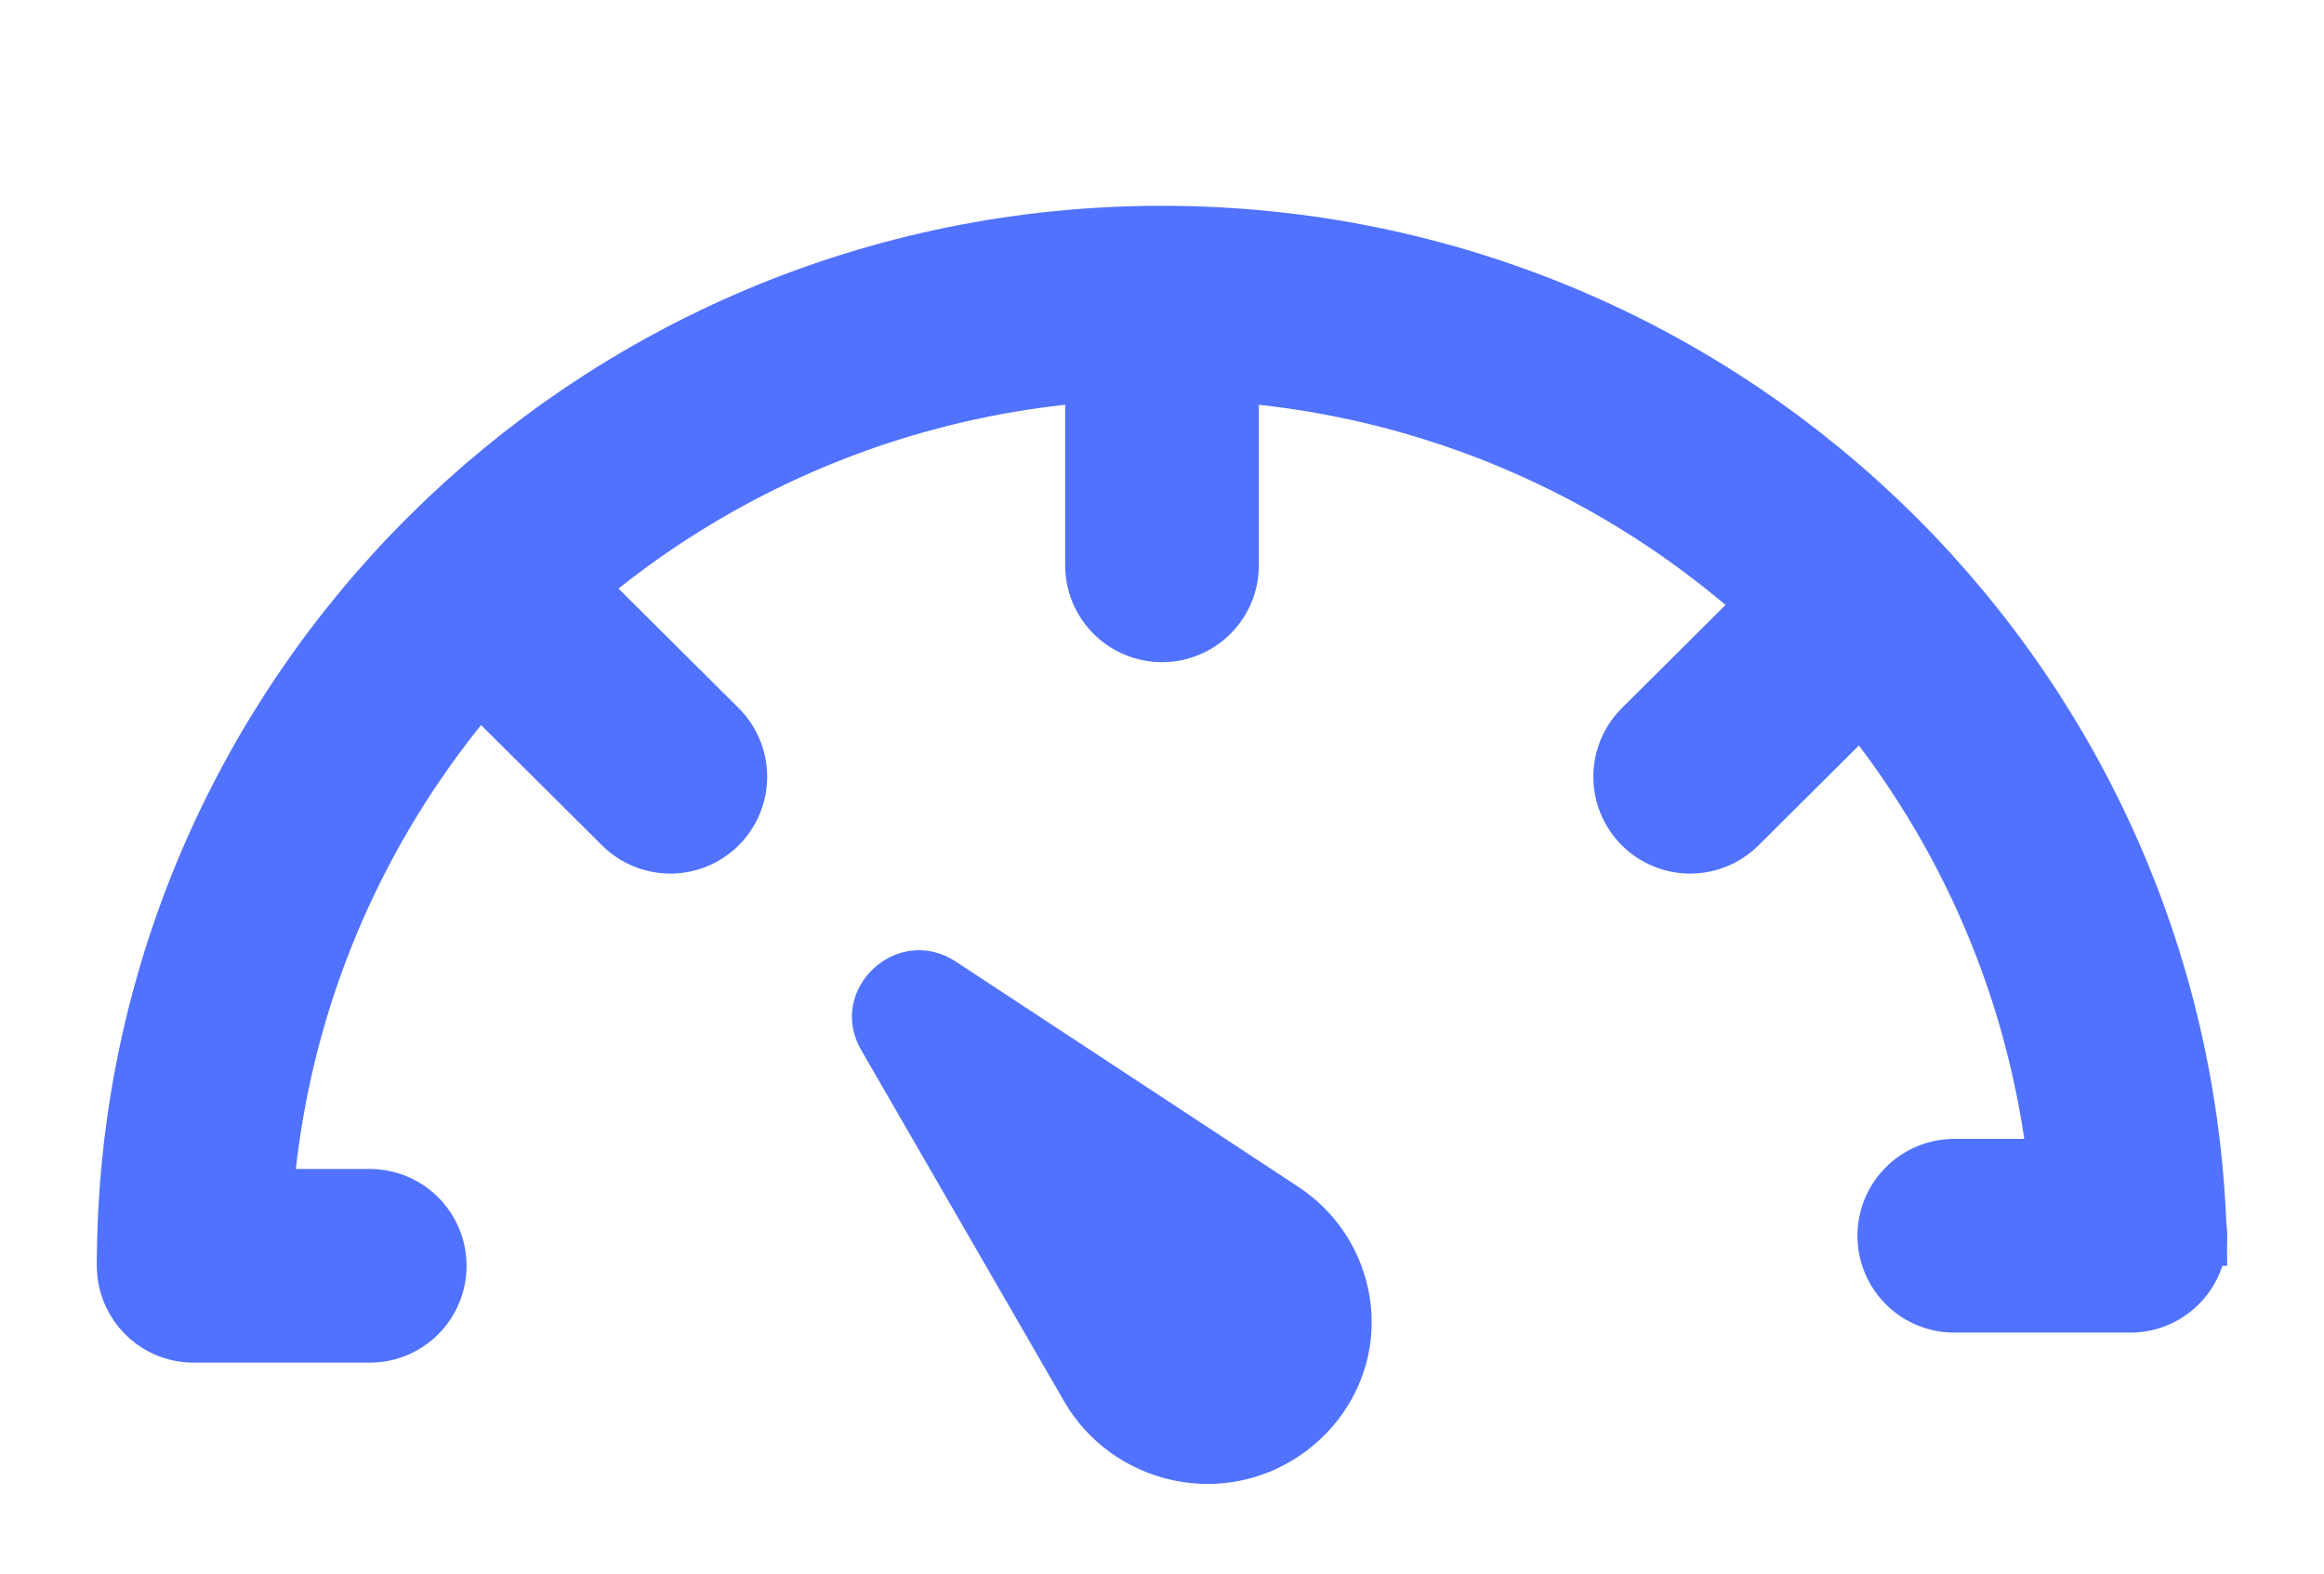
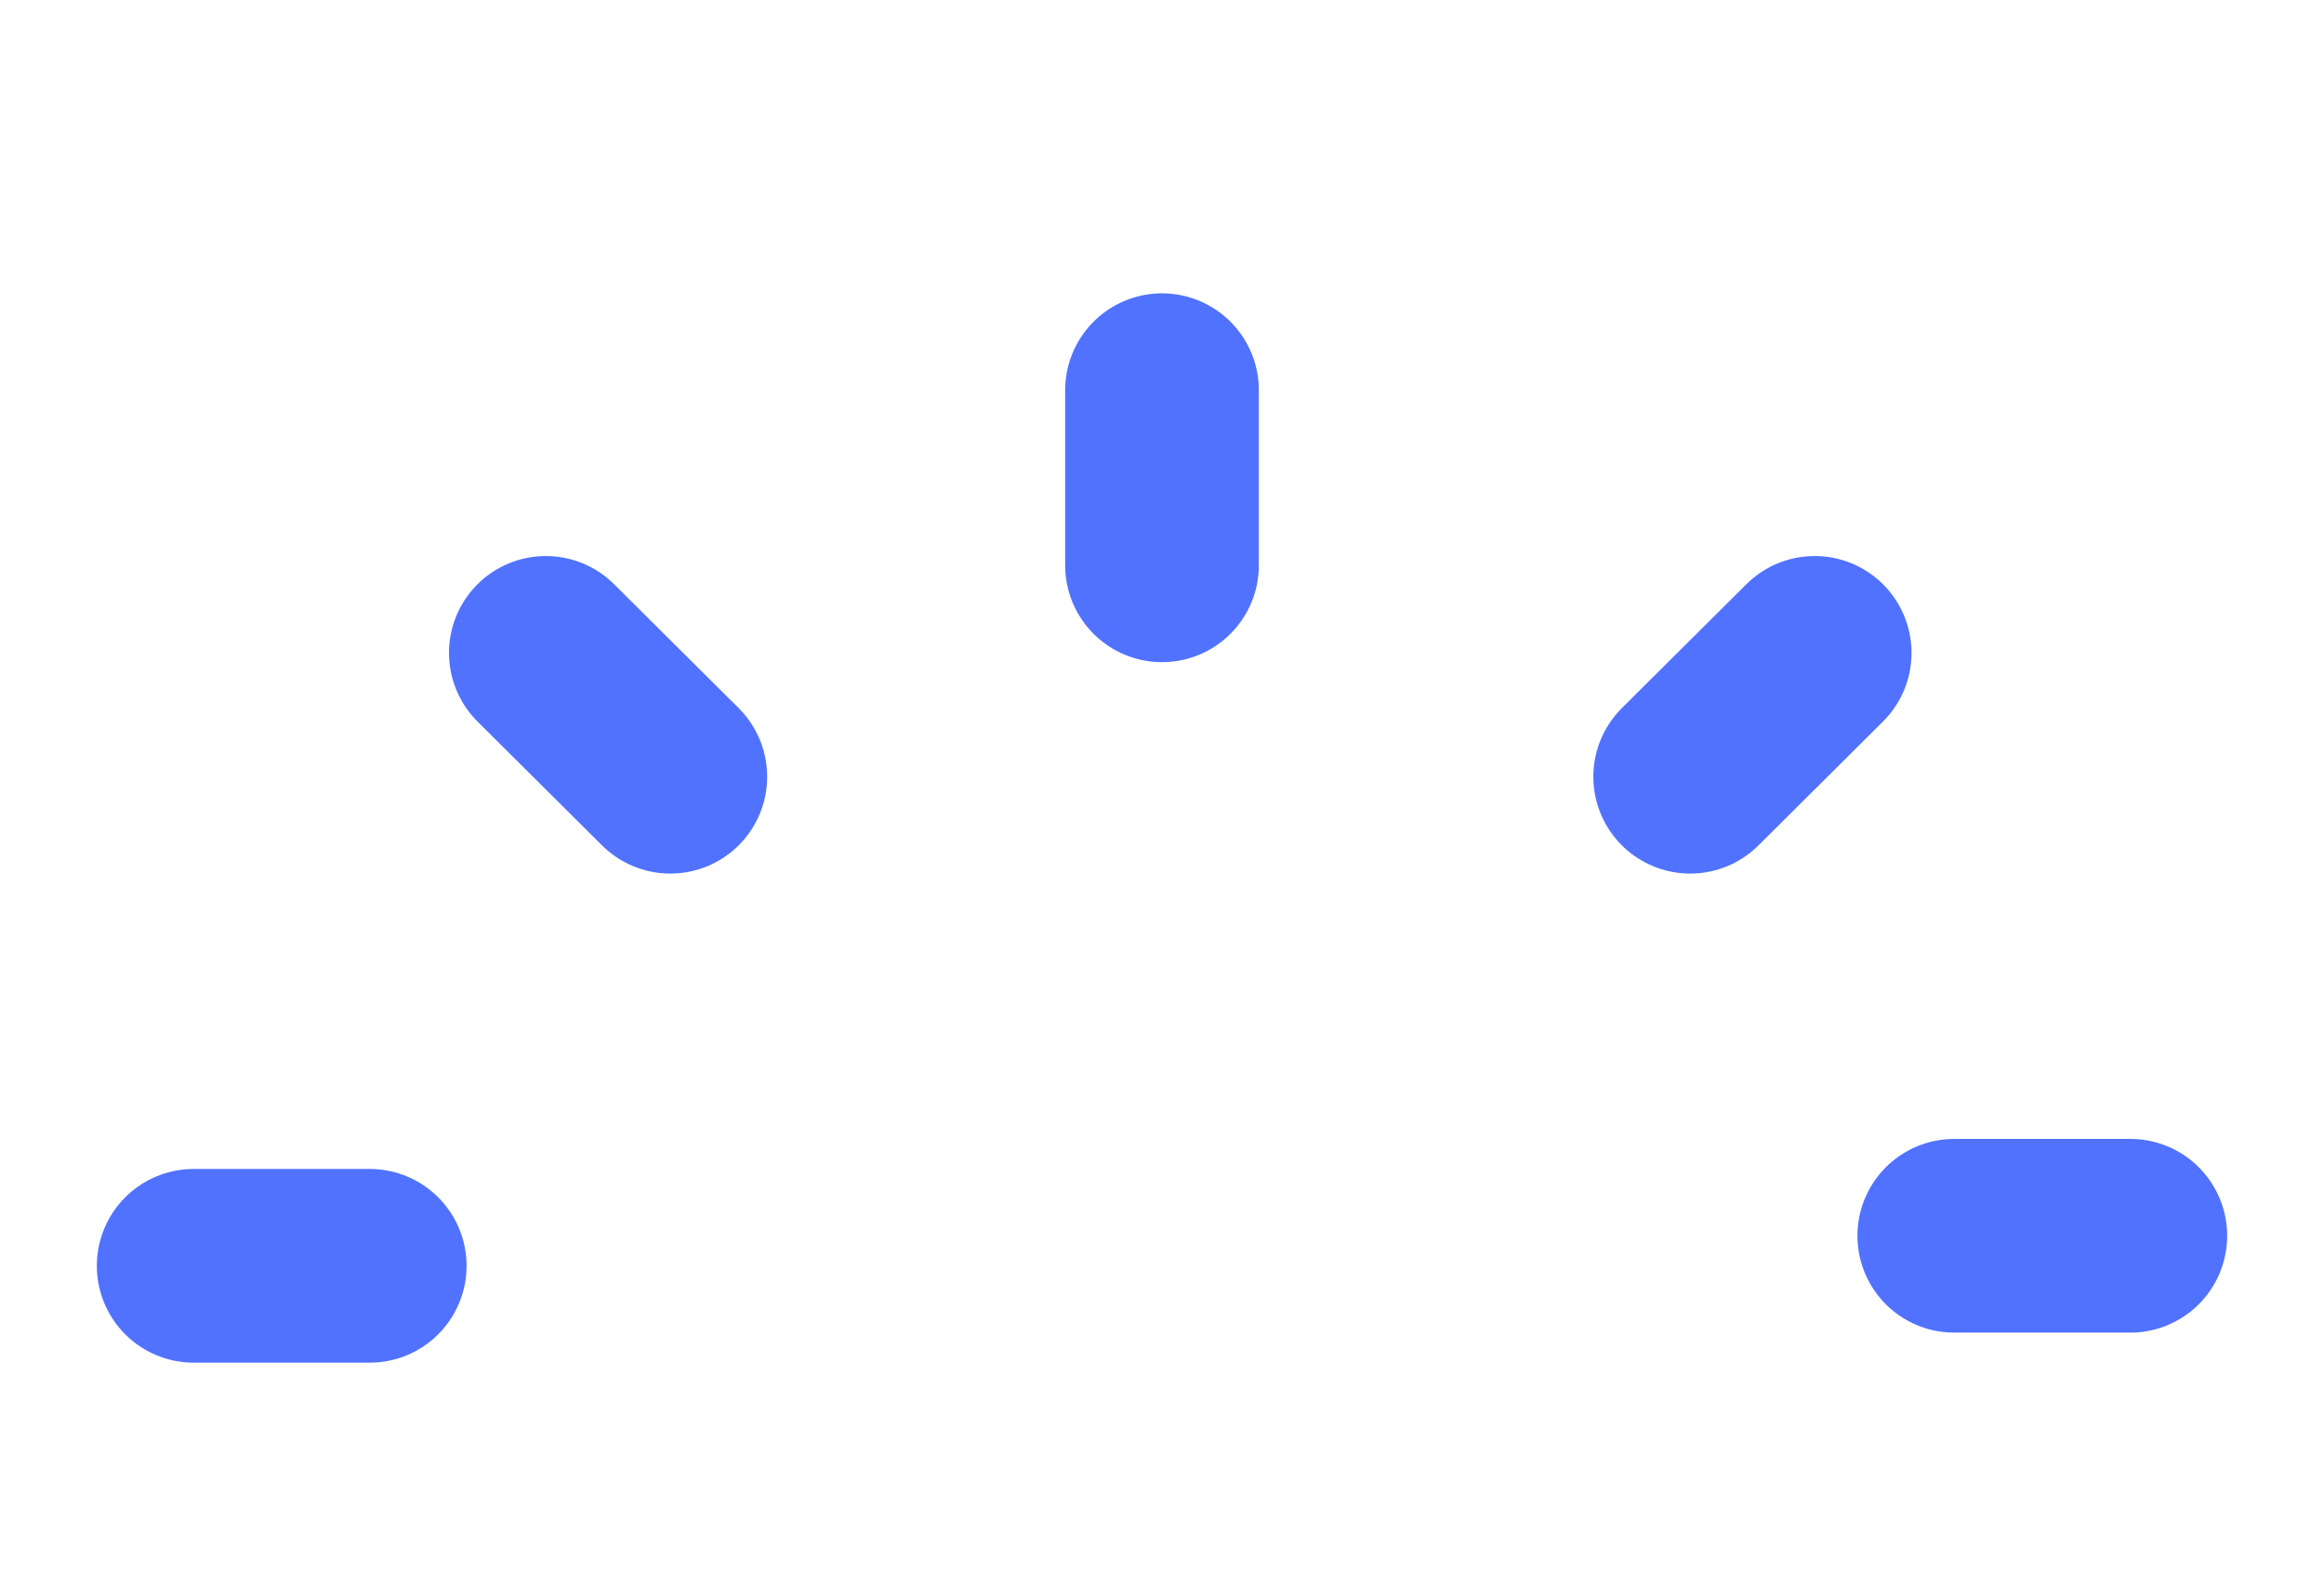
<svg xmlns="http://www.w3.org/2000/svg" width="96" height="65" fill="none">
-   <path stroke="#5072FF" stroke-width="8" d="M88 52.282C88 30.311 70.091 12.5 48 12.5S8 30.311 8 52.282" />
  <path stroke="#5072FF" stroke-linecap="round" stroke-width="8" d="M8 52.282h7.273m59.688-25.316-5.143 5.115m-47.271-5.115 5.143 5.115M88 51.041h-7.273M48 16.116v7.233" />
-   <path fill="#5072FF" d="M43.965 57.893 35.576 43.374c-1.449-2.508 1.486-5.25 3.912-3.654l14.151 9.305c1.473.969 2.504 2.474 2.872 4.192 1.012 4.733-3.273 8.921-8.035 7.926-1.893-.396-3.547-1.581-4.511-3.249Z" />
</svg>